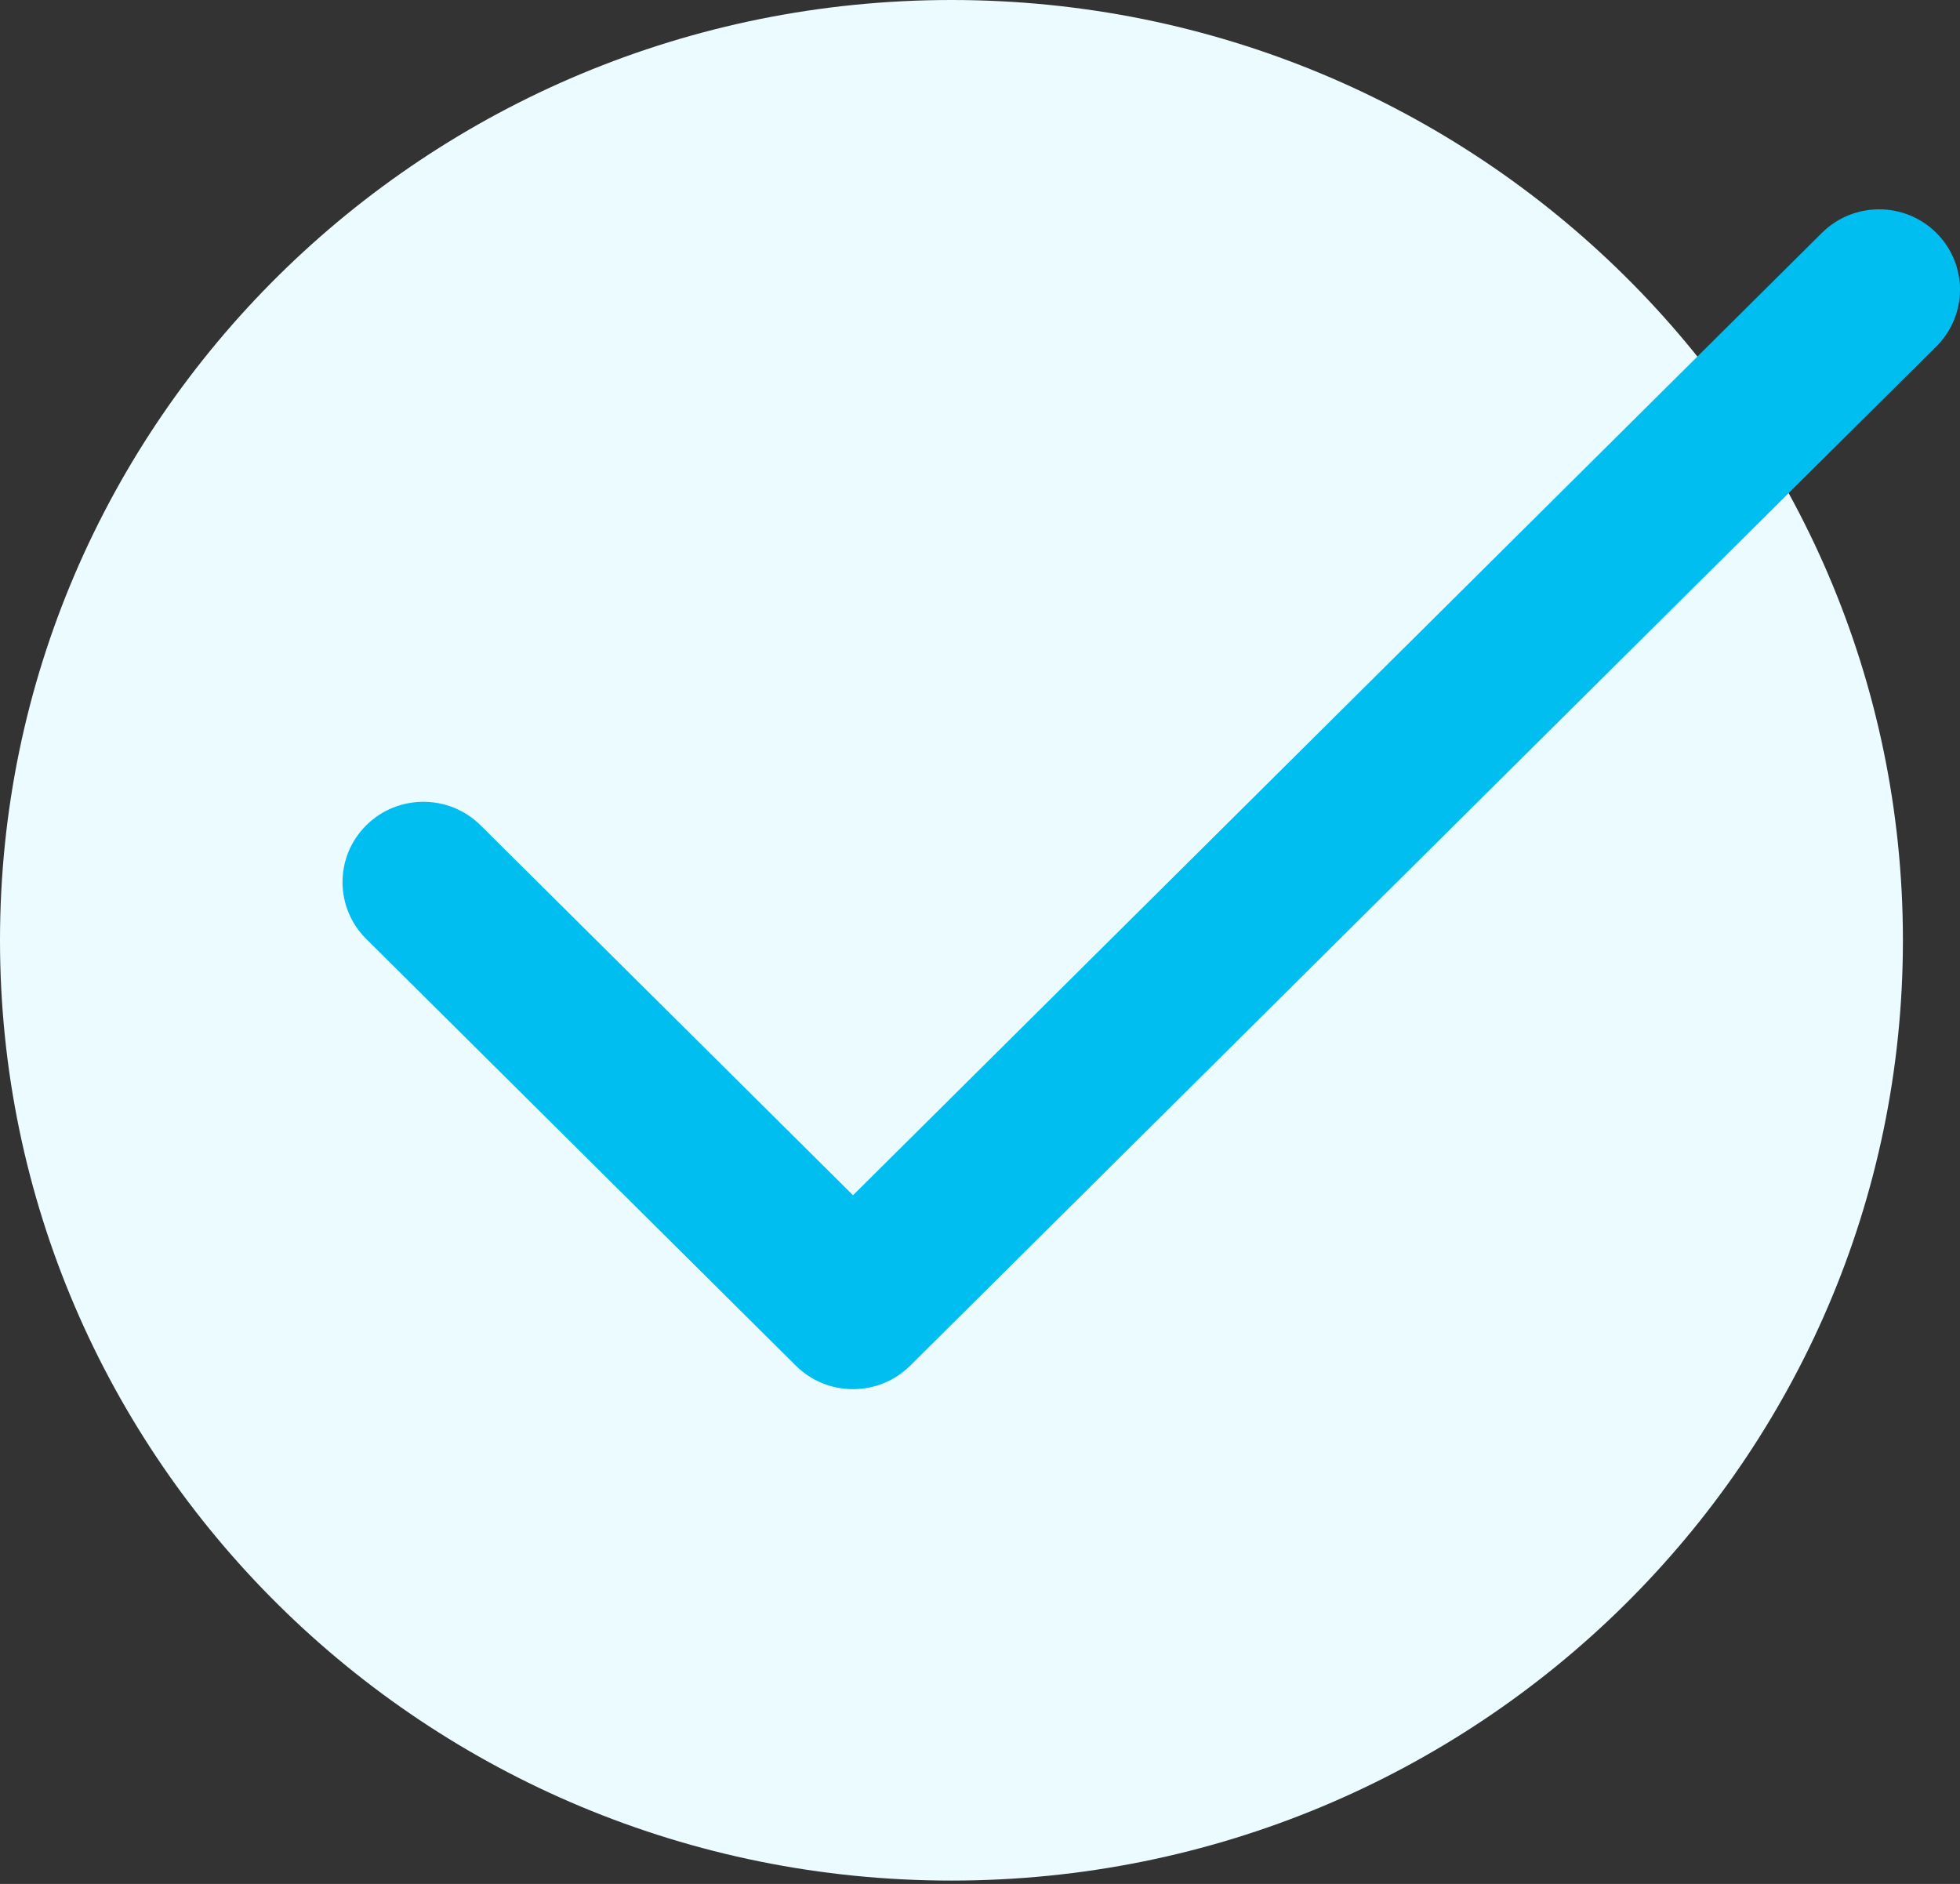
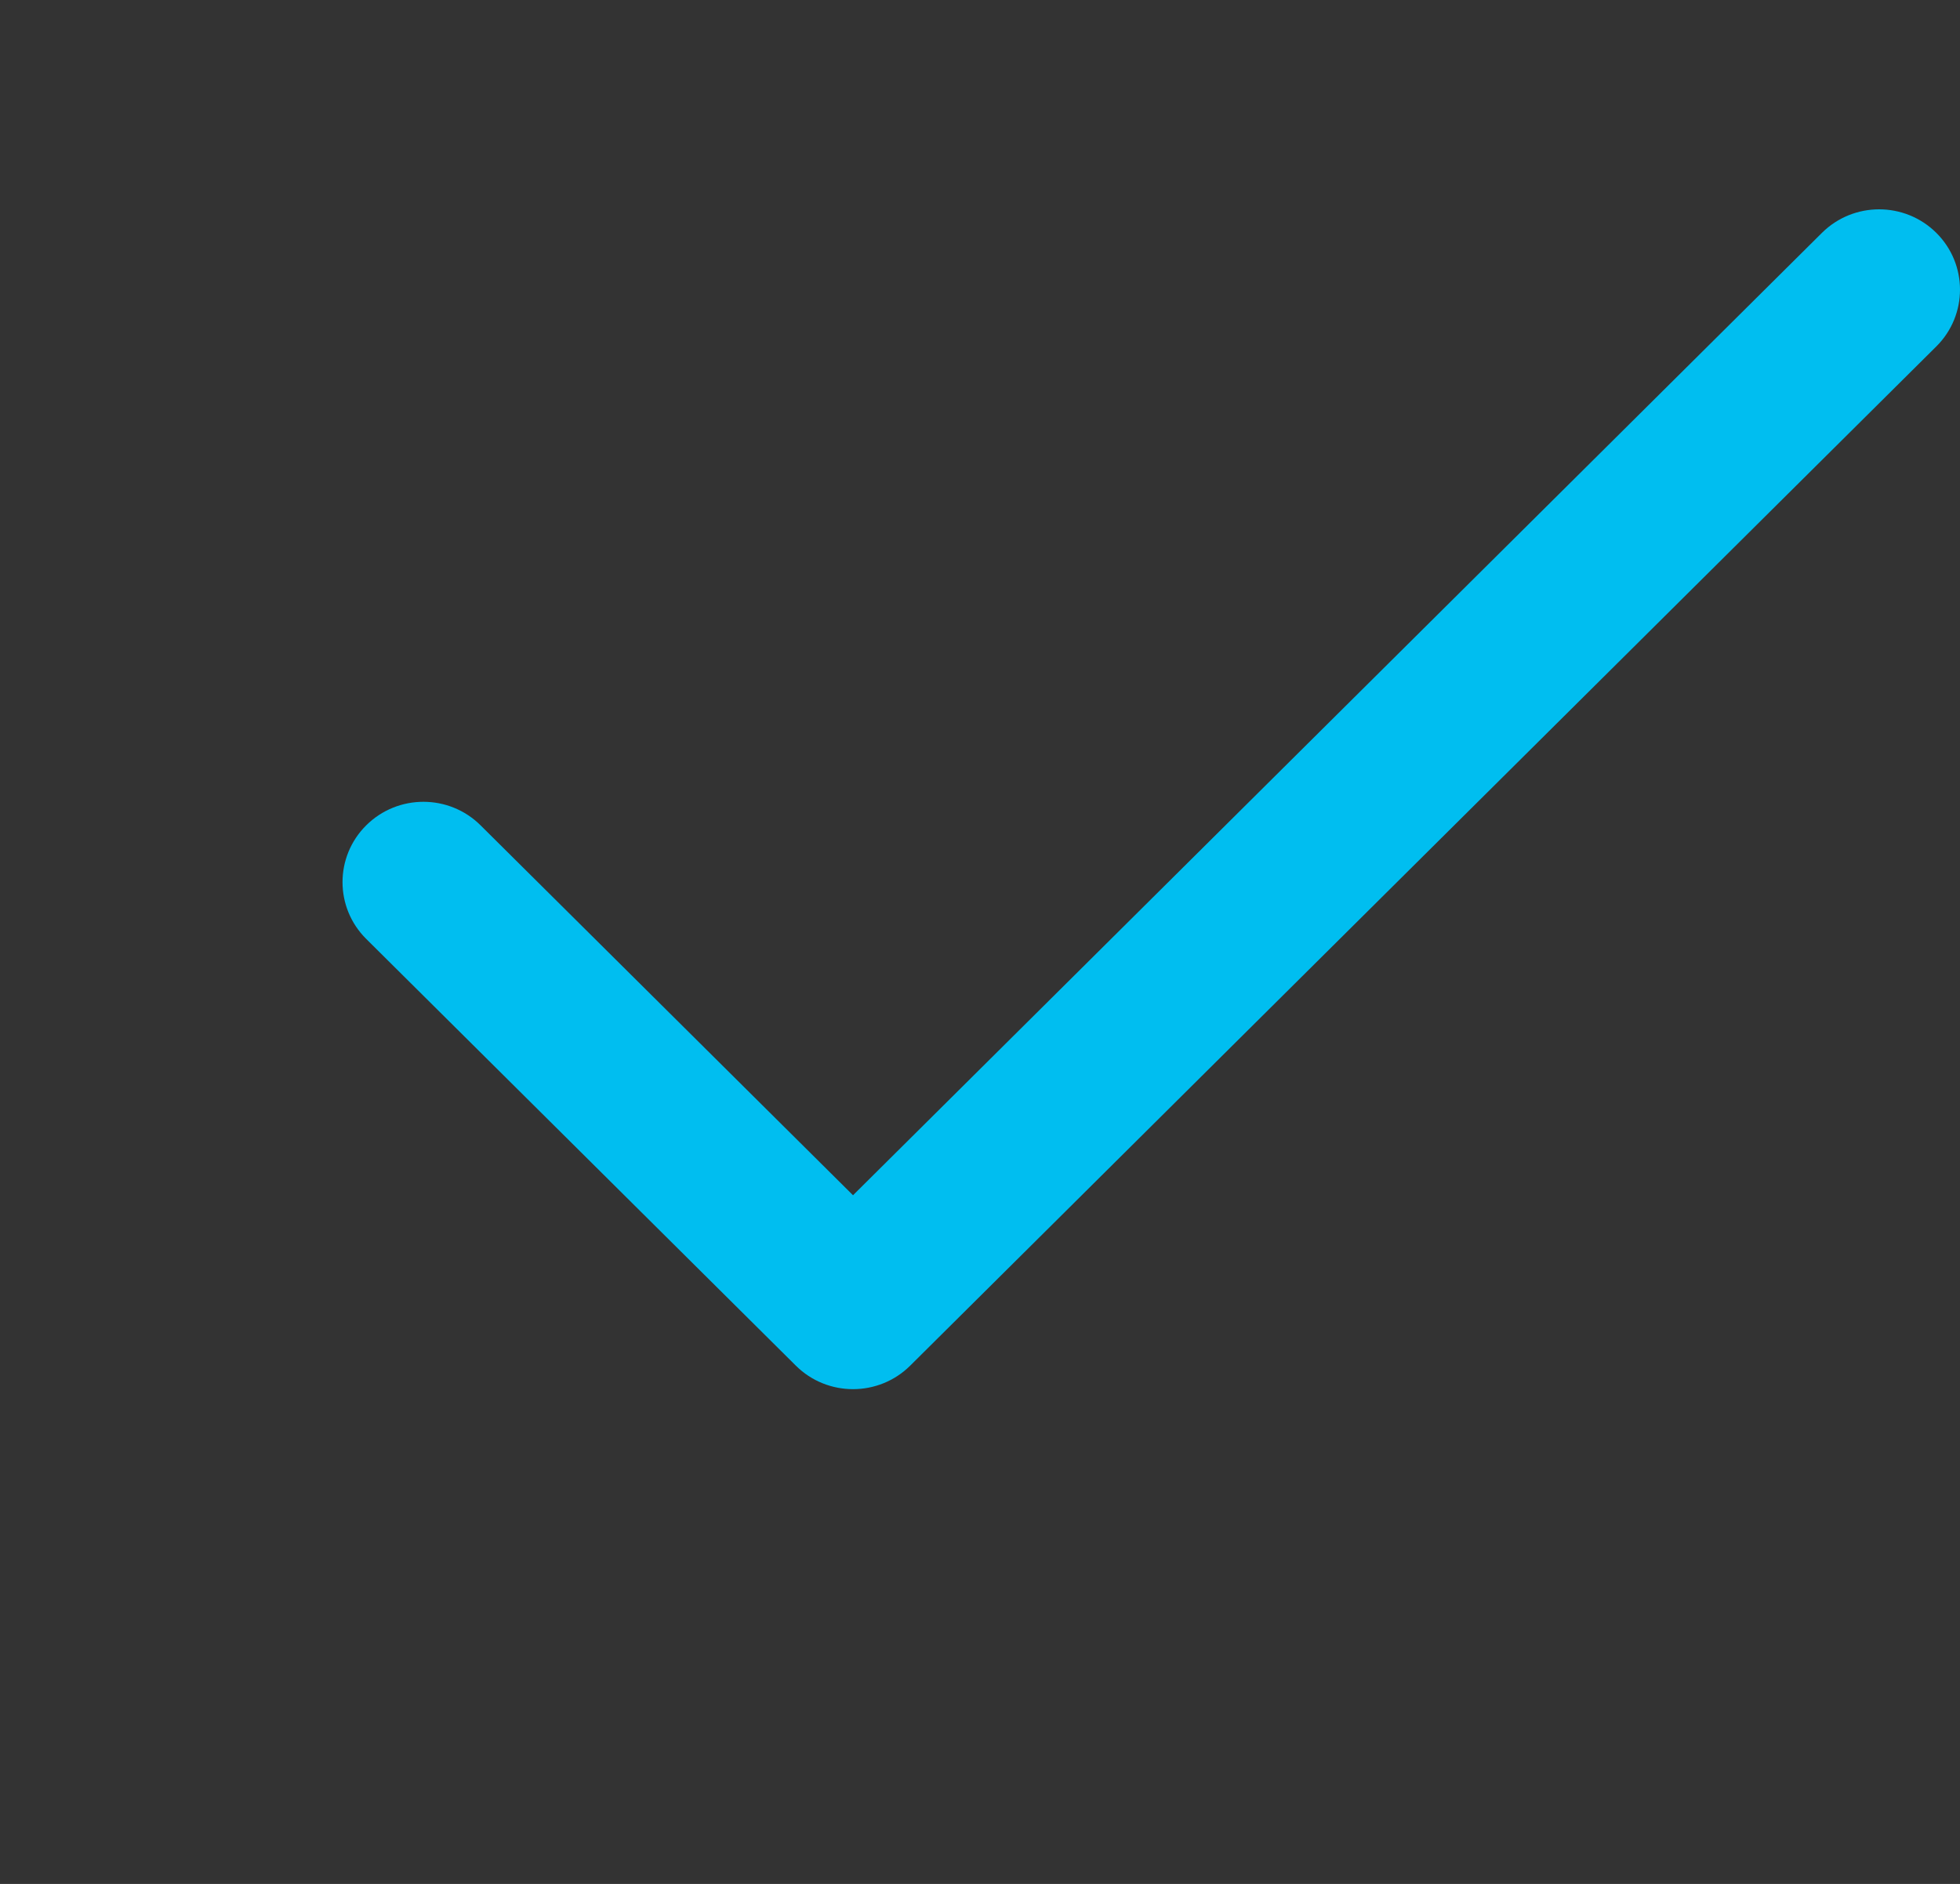
<svg xmlns="http://www.w3.org/2000/svg" width="103px" height="99px" viewBox="0 0 103 99" version="1.1">
  <rect x="0" y="0" width="103" height="99" fill="#333333" stroke="none" />
  <title>Check box</title>
  <desc>Created with Sketch.</desc>
  <g id="_Icons" stroke="none" stroke-width="1" fill="none" fill-rule="evenodd">
    <g id="icons-set" transform="translate(-2001, -135)">
      <g id="Check-box" transform="translate(2001, 135)">
-         <path d="M100,49.412 C100,76.701 77.614,98.824 50,98.824 C22.386,98.824 0,76.701 0,49.412 C0,22.122 22.386,0 50,0 C77.614,0 100,22.122 100,49.412" id="Fill-4" fill="#EBFBFF" />
        <g id="tick-(1)" transform="translate(18, 11)" fill="#00BEF0" fill-rule="nonzero">
          <path d="M83.755,1.236 C82.096,-0.412 79.405,-0.412 77.745,1.236 L26.827,51.81 L7.255,32.371 C5.596,30.722 2.905,30.722 1.245,32.371 C-0.415,34.019 -0.415,36.692 1.245,38.34 L23.822,60.764 C25.481,62.413 28.174,62.411 29.832,60.764 L83.755,7.206 C85.415,5.558 85.415,2.885 83.755,1.236 Z" id="Path" />
        </g>
      </g>
    </g>
  </g>
</svg>